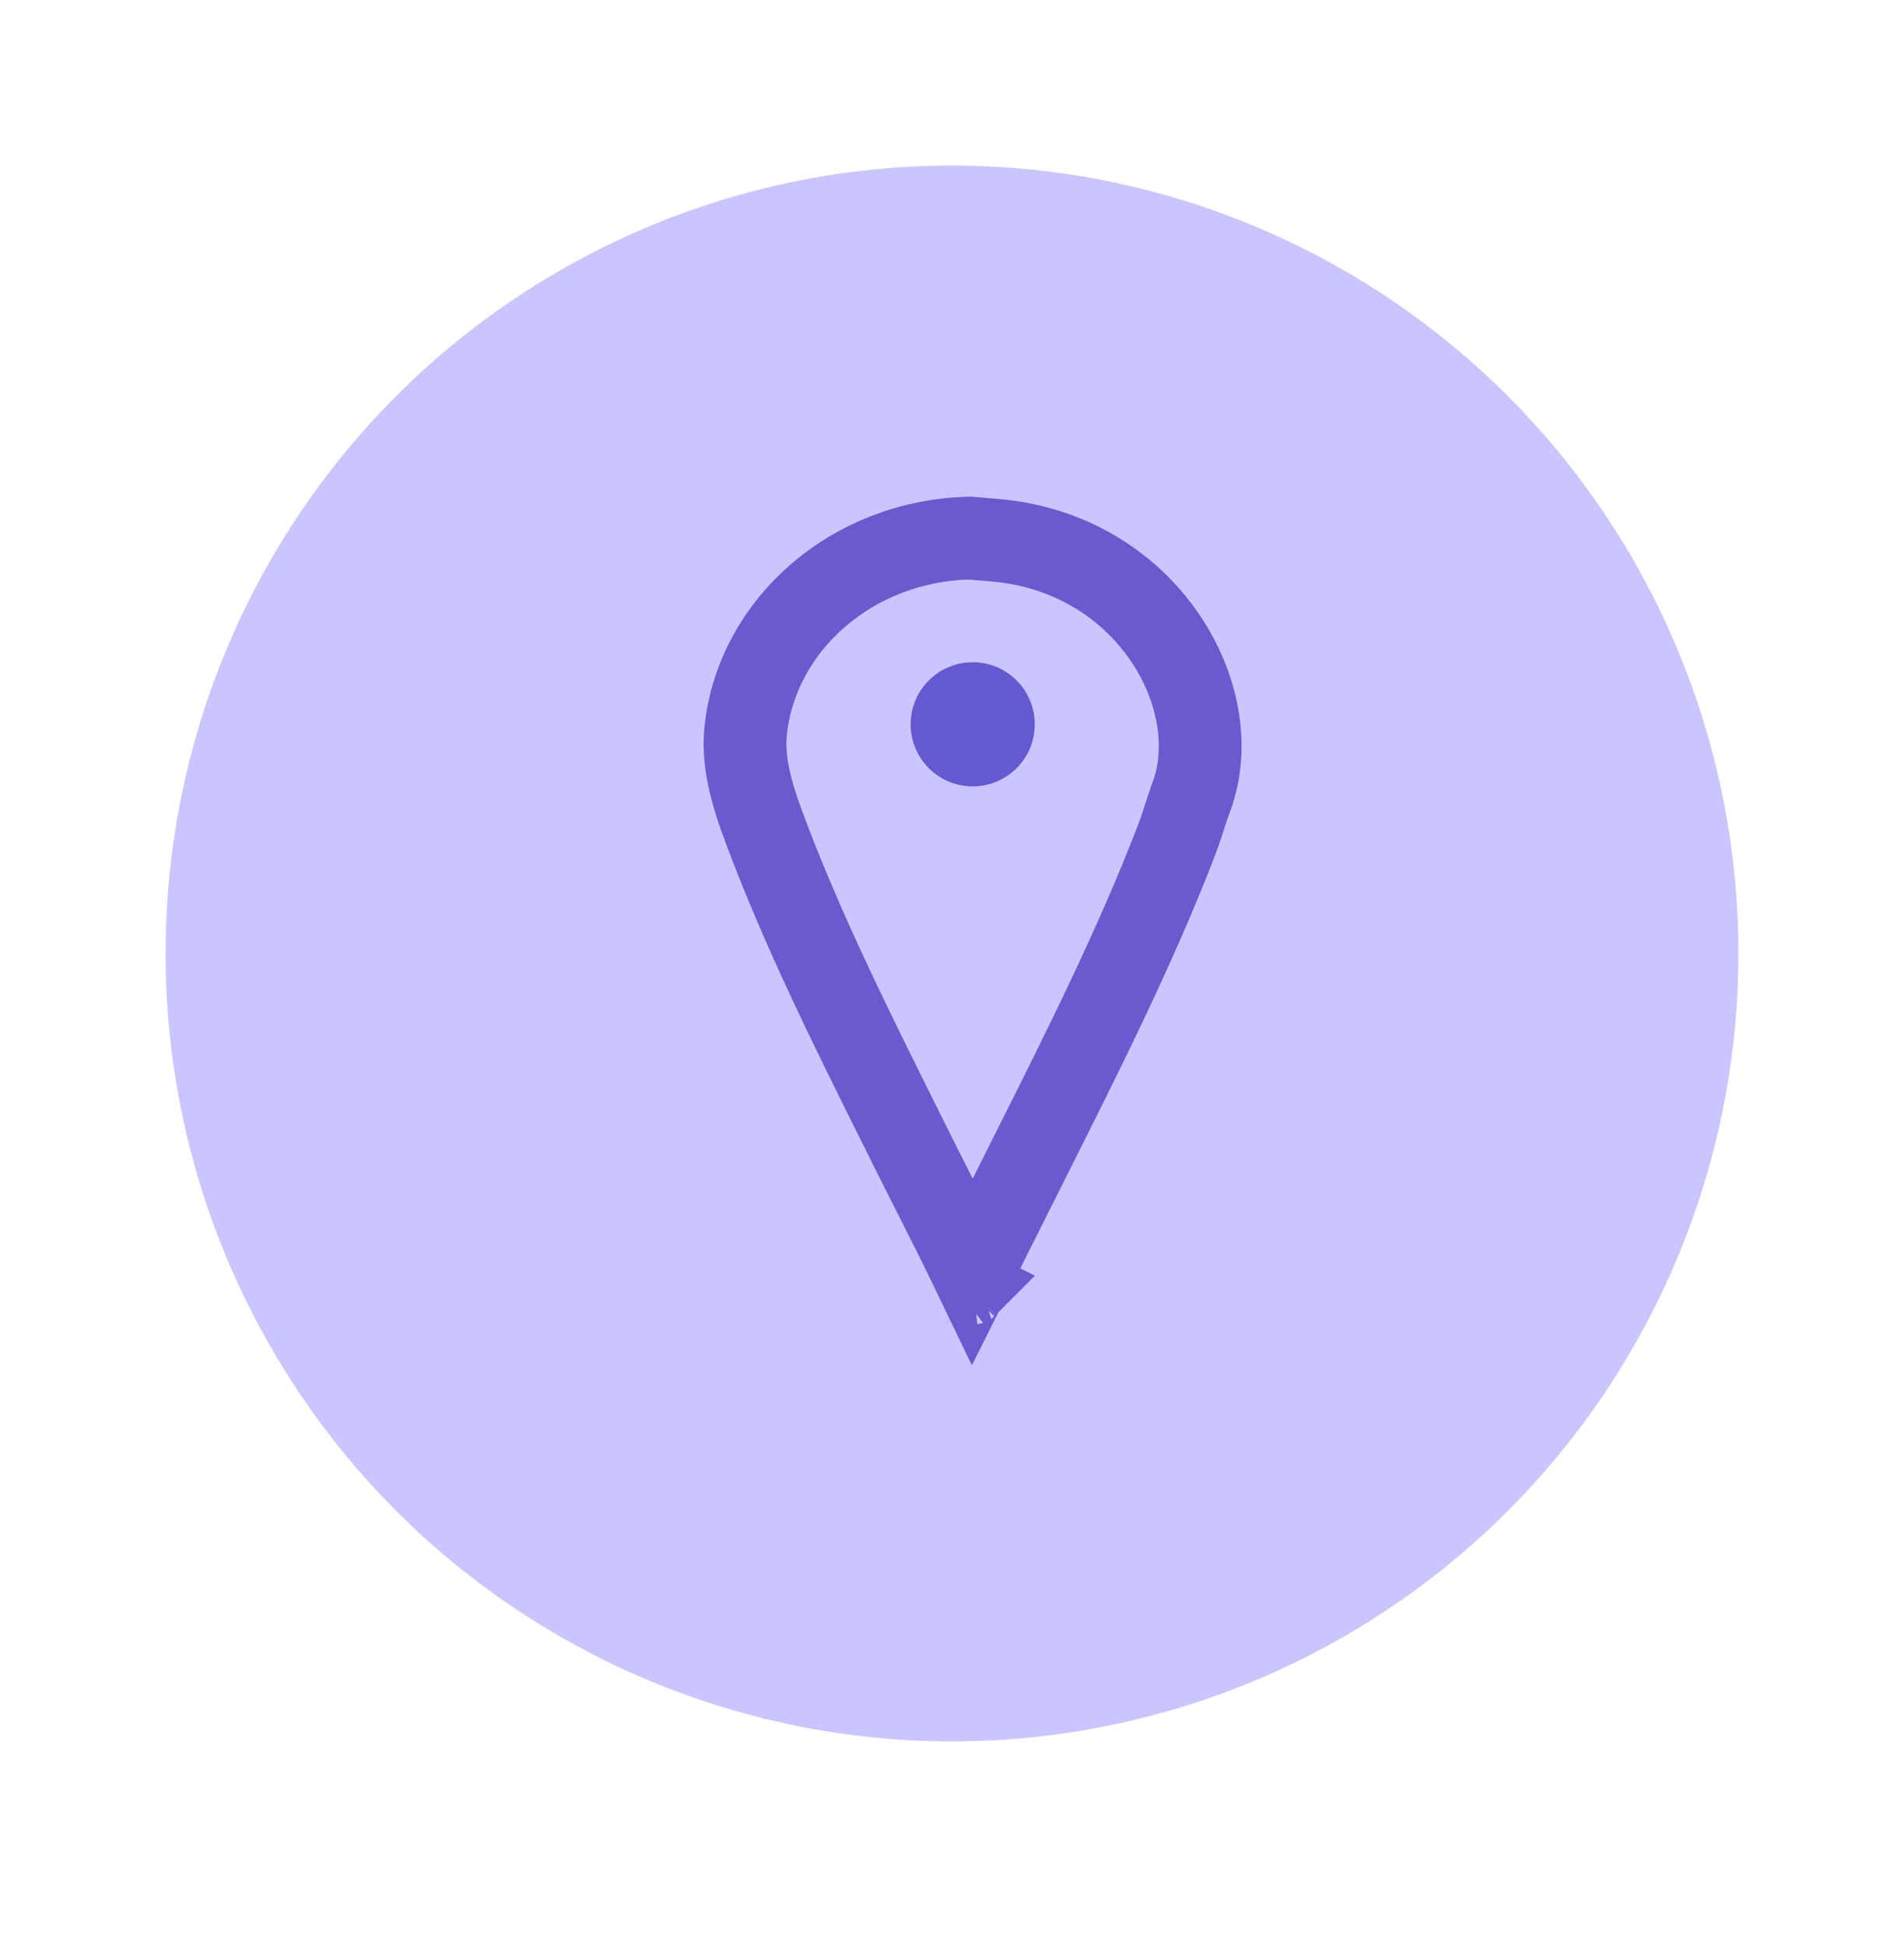
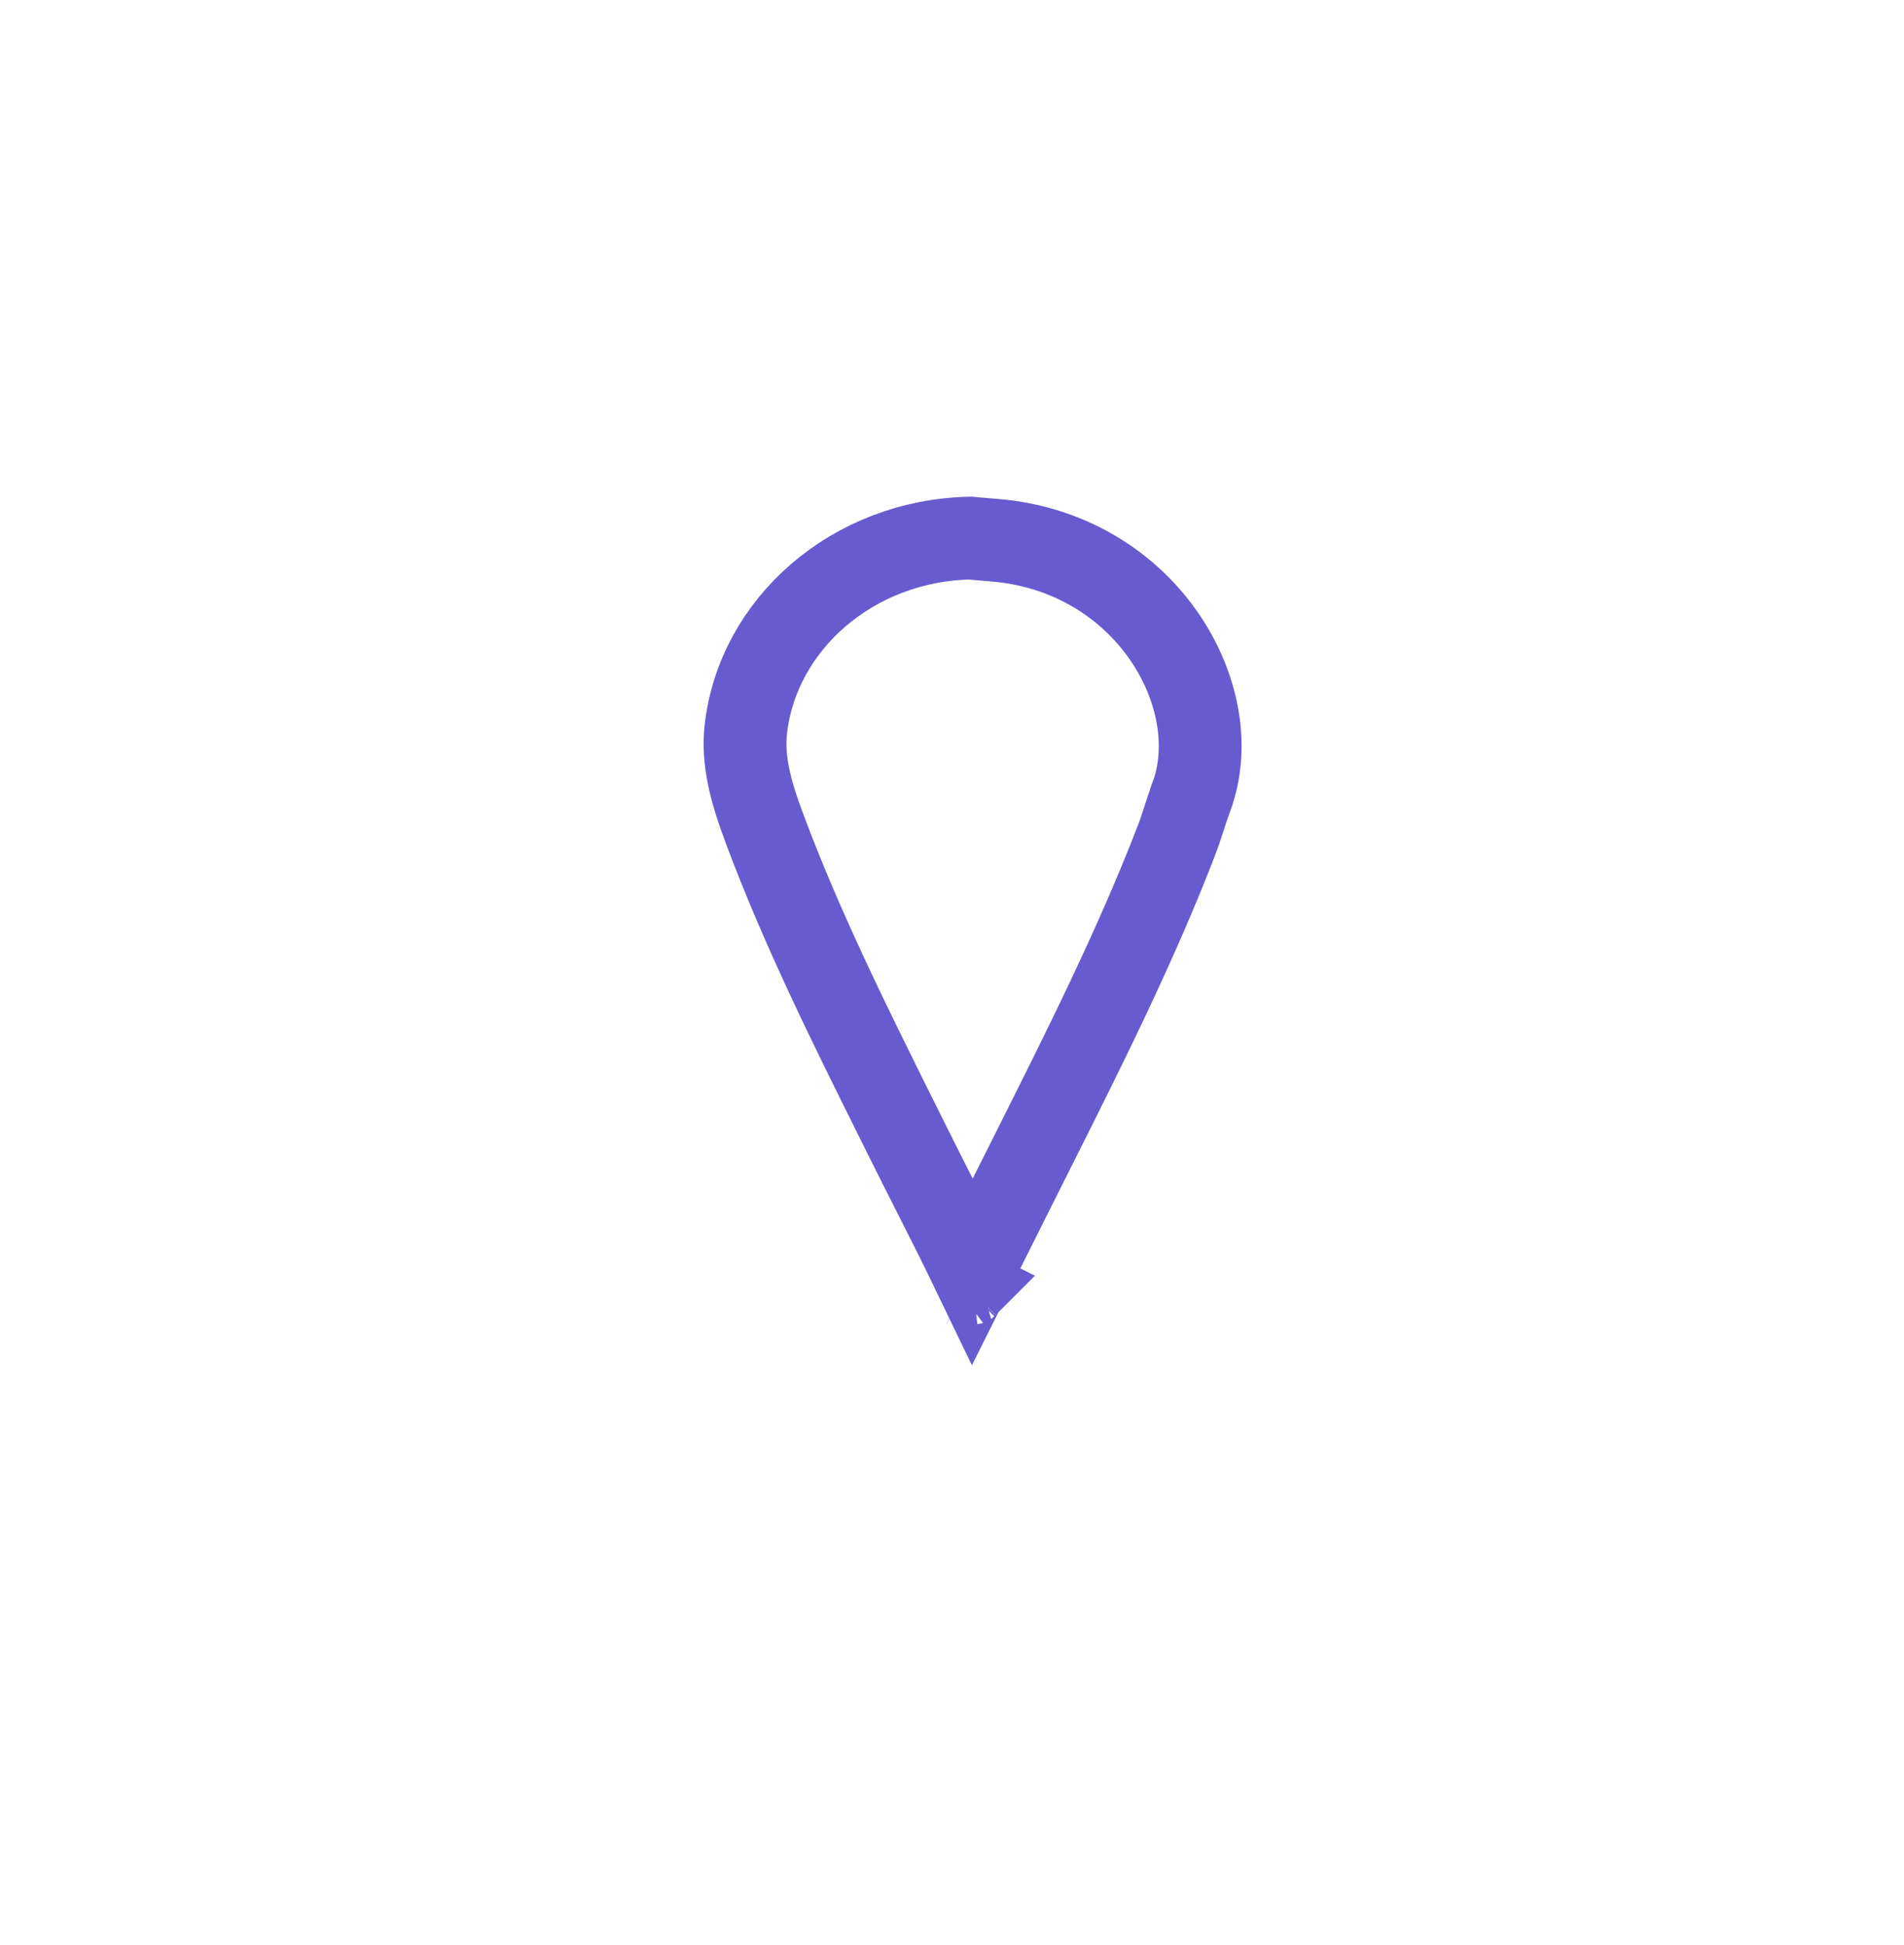
<svg xmlns="http://www.w3.org/2000/svg" width="46" height="47" viewBox="0 0 46 47" fill="none">
  <g filter="url(#filter0_d_1042_3051)">
-     <ellipse cx="23" cy="22.037" rx="19" ry="19.037" fill="#CBC5FD" />
-   </g>
+     </g>
  <path d="M23.316 31.096L23.312 31.094C23.304 31.108 23.3 31.115 23.3 31.115C23.3 31.115 23.305 31.108 23.315 31.097L23.316 31.096ZM23.316 31.096C23.326 31.085 23.341 31.072 23.362 31.058C23.396 31.035 23.433 31.018 23.47 31.009C23.482 31.005 23.492 31.003 23.501 31.002L23.316 31.096ZM18.019 17.624L18.019 17.625C17.935 18.375 18.135 19.123 18.469 20.018L18.47 20.019C19.376 22.447 20.535 24.777 21.722 27.162C21.815 27.348 21.908 27.535 22.001 27.722C22.181 28.085 22.368 28.454 22.557 28.826C22.872 29.449 23.193 30.082 23.498 30.716C23.673 30.366 23.848 30.015 24.023 29.666C24.148 29.416 24.274 29.166 24.398 28.917L24.398 28.916C24.574 28.564 24.75 28.214 24.925 27.865C26.188 25.349 27.427 22.883 28.419 20.316L28.42 20.315C28.478 20.166 28.53 20.009 28.589 19.826C28.594 19.809 28.6 19.793 28.605 19.776C28.658 19.613 28.718 19.427 28.786 19.242L28.786 19.241C29.625 16.977 27.896 13.678 24.518 13.112L24.517 13.112C24.289 13.073 24.085 13.056 23.842 13.036C23.72 13.026 23.589 13.016 23.439 13.001C20.59 13.06 18.3 15.091 18.019 17.624Z" stroke="#675BCF" stroke-width="2" />
-   <path d="M23.5 19C22.672 19 22 18.328 22 17.5C22 16.672 22.672 16 23.5 16C24.328 16 25 16.672 25 17.5C25 18.328 24.328 19 23.5 19Z" fill="#6559CF" />
  <defs>
    <filter id="filter0_d_1042_3051" x="0" y="0" width="46" height="46.074" filterUnits="userSpaceOnUse" color-interpolation-filters="sRGB">
      <feFlood flood-opacity="0" result="BackgroundImageFix" />
      <feColorMatrix in="SourceAlpha" type="matrix" values="0 0 0 0 0 0 0 0 0 0 0 0 0 0 0 0 0 0 127 0" result="hardAlpha" />
      <feOffset dy="1" />
      <feGaussianBlur stdDeviation="2" />
      <feComposite in2="hardAlpha" operator="out" />
      <feColorMatrix type="matrix" values="0 0 0 0 0.512 0 0 0 0 0.506 0 0 0 0 0.506 0 0 0 0.37 0" />
      <feBlend mode="normal" in2="BackgroundImageFix" result="effect1_dropShadow_1042_3051" />
      <feBlend mode="normal" in="SourceGraphic" in2="effect1_dropShadow_1042_3051" result="shape" />
    </filter>
  </defs>
</svg>